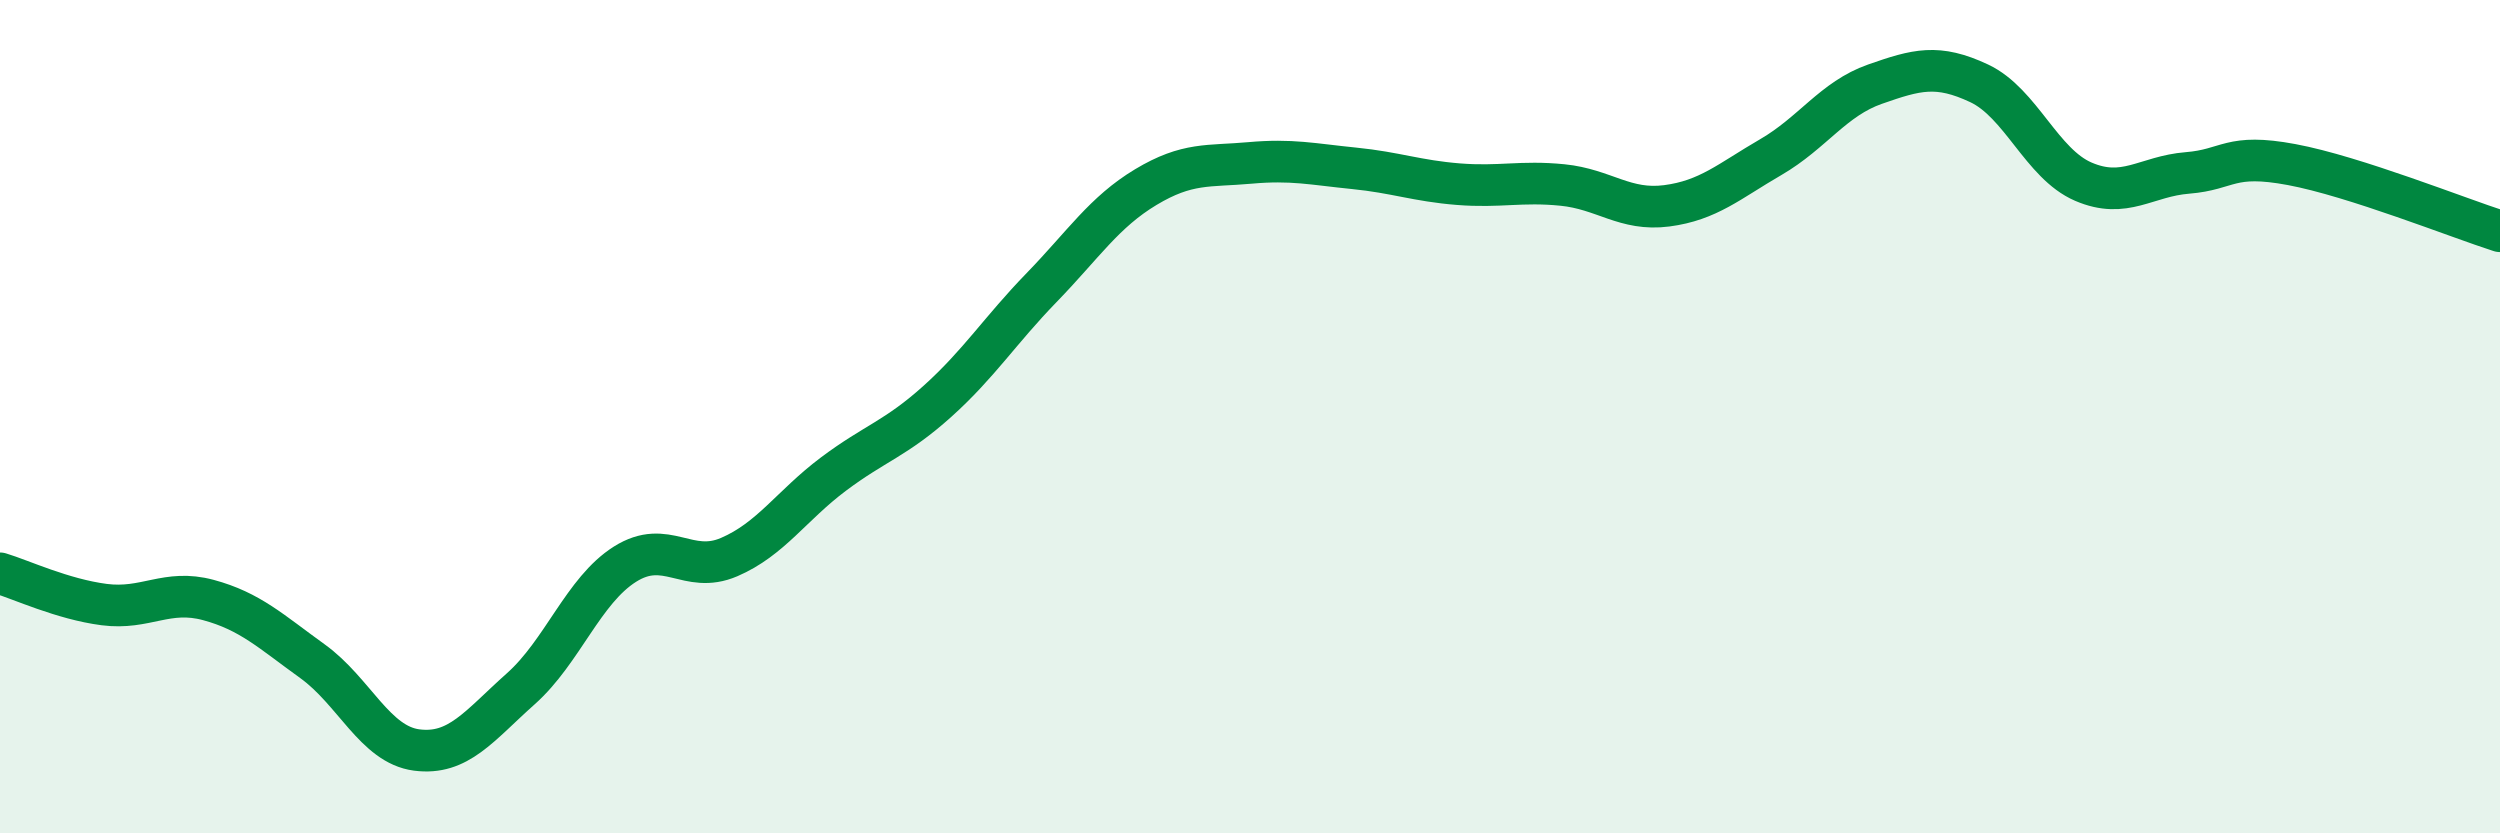
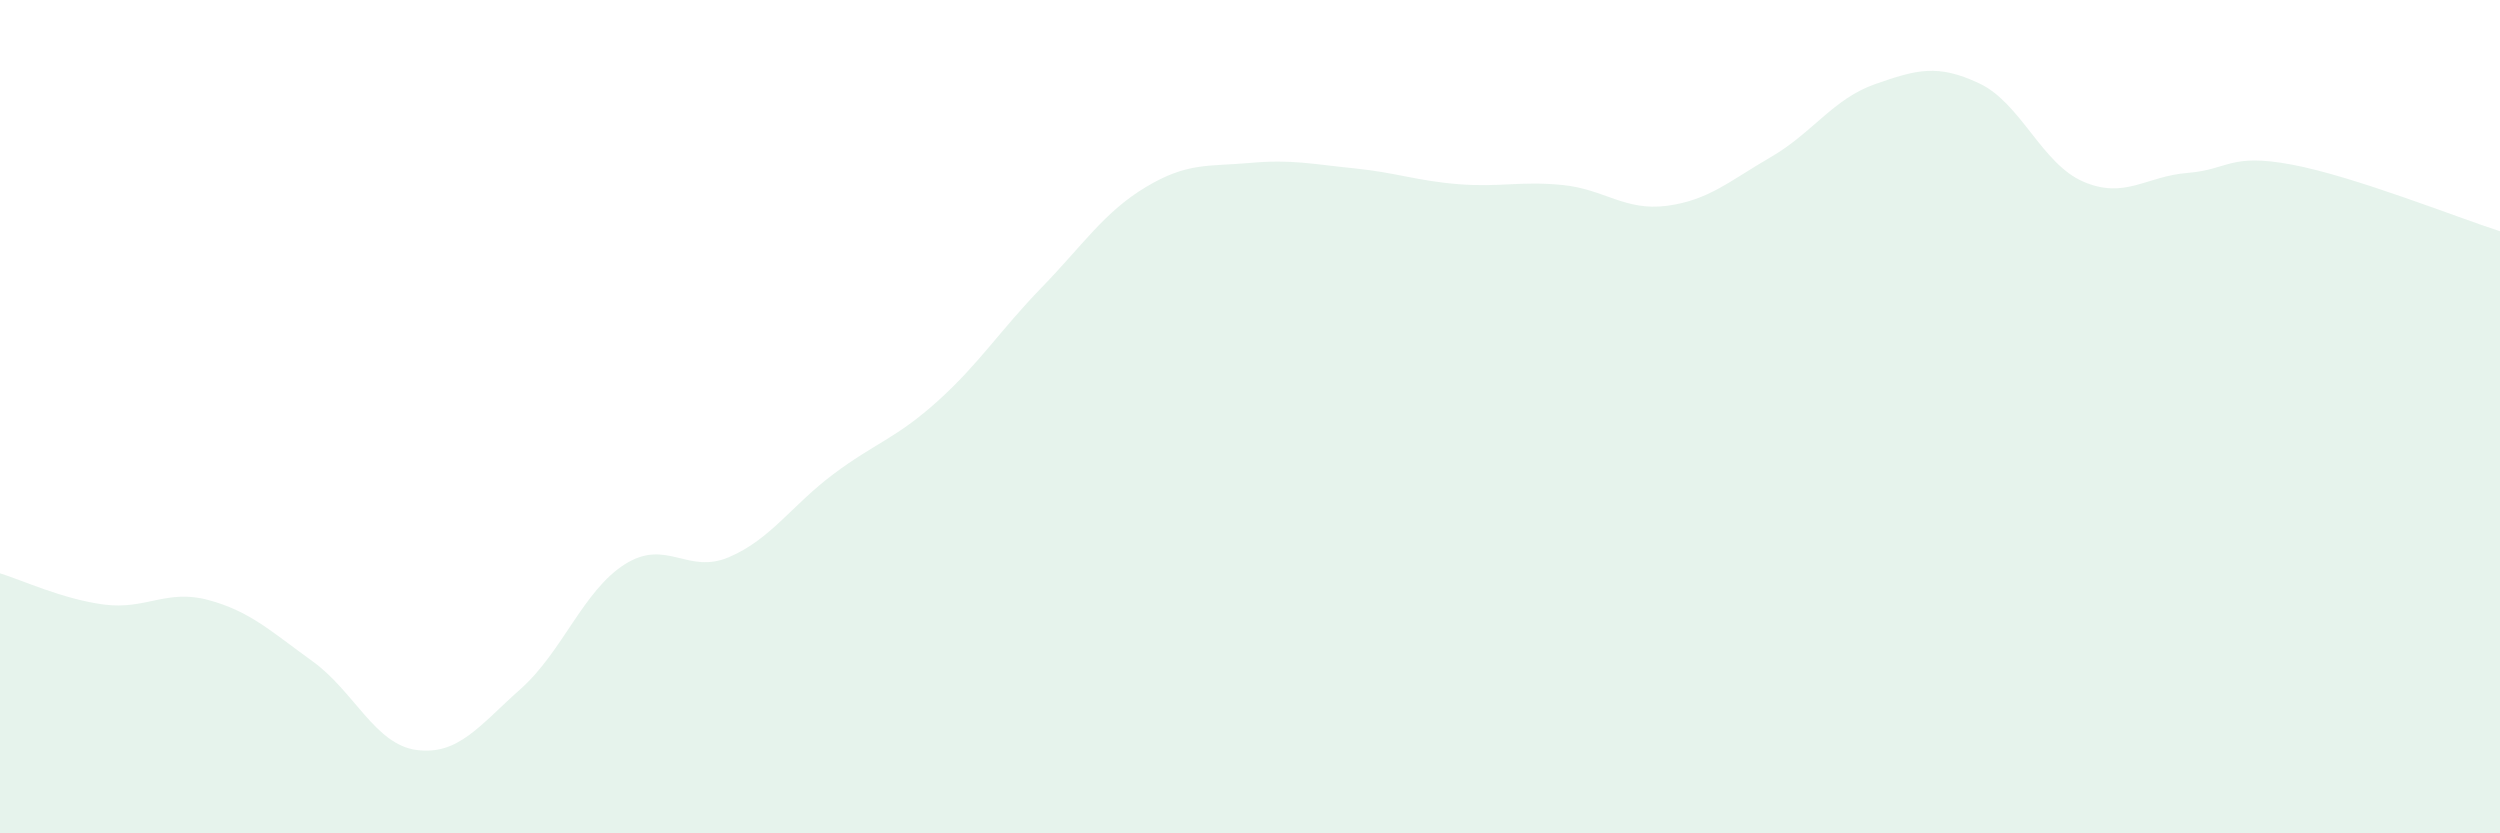
<svg xmlns="http://www.w3.org/2000/svg" width="60" height="20" viewBox="0 0 60 20">
  <path d="M 0,13.76 C 0.5,13.91 1.5,14.38 2.5,14.51 C 3.5,14.64 4,14.13 5,14.4 C 6,14.67 6.5,15.15 7.5,15.87 C 8.5,16.59 9,17.87 10,18 C 11,18.13 11.5,17.42 12.5,16.53 C 13.5,15.64 14,14.17 15,13.54 C 16,12.91 16.5,13.8 17.5,13.37 C 18.5,12.94 19,12.13 20,11.38 C 21,10.63 21.5,10.53 22.5,9.63 C 23.5,8.73 24,7.93 25,6.9 C 26,5.87 26.5,5.09 27.5,4.49 C 28.5,3.89 29,4 30,3.91 C 31,3.82 31.5,3.94 32.5,4.04 C 33.5,4.14 34,4.34 35,4.42 C 36,4.5 36.5,4.34 37.5,4.44 C 38.5,4.54 39,5.07 40,4.94 C 41,4.81 41.5,4.35 42.5,3.77 C 43.5,3.19 44,2.37 45,2.02 C 46,1.67 46.5,1.53 47.5,2 C 48.5,2.47 49,3.93 50,4.36 C 51,4.79 51.5,4.23 52.5,4.15 C 53.5,4.07 53.5,3.67 55,3.95 C 56.5,4.23 59,5.23 60,5.55L60 20L0 20Z" fill="#008740" opacity="0.1" stroke-linecap="round" stroke-linejoin="round" />
-   <path d="M 0,13.76 C 0.5,13.91 1.5,14.38 2.5,14.51 C 3.5,14.64 4,14.13 5,14.4 C 6,14.67 6.5,15.15 7.5,15.87 C 8.5,16.59 9,17.87 10,18 C 11,18.13 11.5,17.42 12.5,16.53 C 13.5,15.64 14,14.17 15,13.54 C 16,12.91 16.5,13.8 17.5,13.37 C 18.5,12.94 19,12.13 20,11.38 C 21,10.63 21.5,10.53 22.5,9.63 C 23.5,8.73 24,7.93 25,6.9 C 26,5.87 26.5,5.09 27.5,4.49 C 28.5,3.89 29,4 30,3.91 C 31,3.82 31.5,3.94 32.5,4.04 C 33.5,4.14 34,4.34 35,4.42 C 36,4.5 36.5,4.34 37.5,4.44 C 38.5,4.54 39,5.07 40,4.94 C 41,4.81 41.5,4.35 42.5,3.77 C 43.5,3.19 44,2.37 45,2.02 C 46,1.67 46.5,1.53 47.5,2 C 48.5,2.47 49,3.93 50,4.36 C 51,4.79 51.5,4.23 52.5,4.15 C 53.5,4.07 53.5,3.67 55,3.95 C 56.5,4.23 59,5.23 60,5.55" stroke="#008740" stroke-width="1" fill="none" stroke-linecap="round" stroke-linejoin="round" />
</svg>